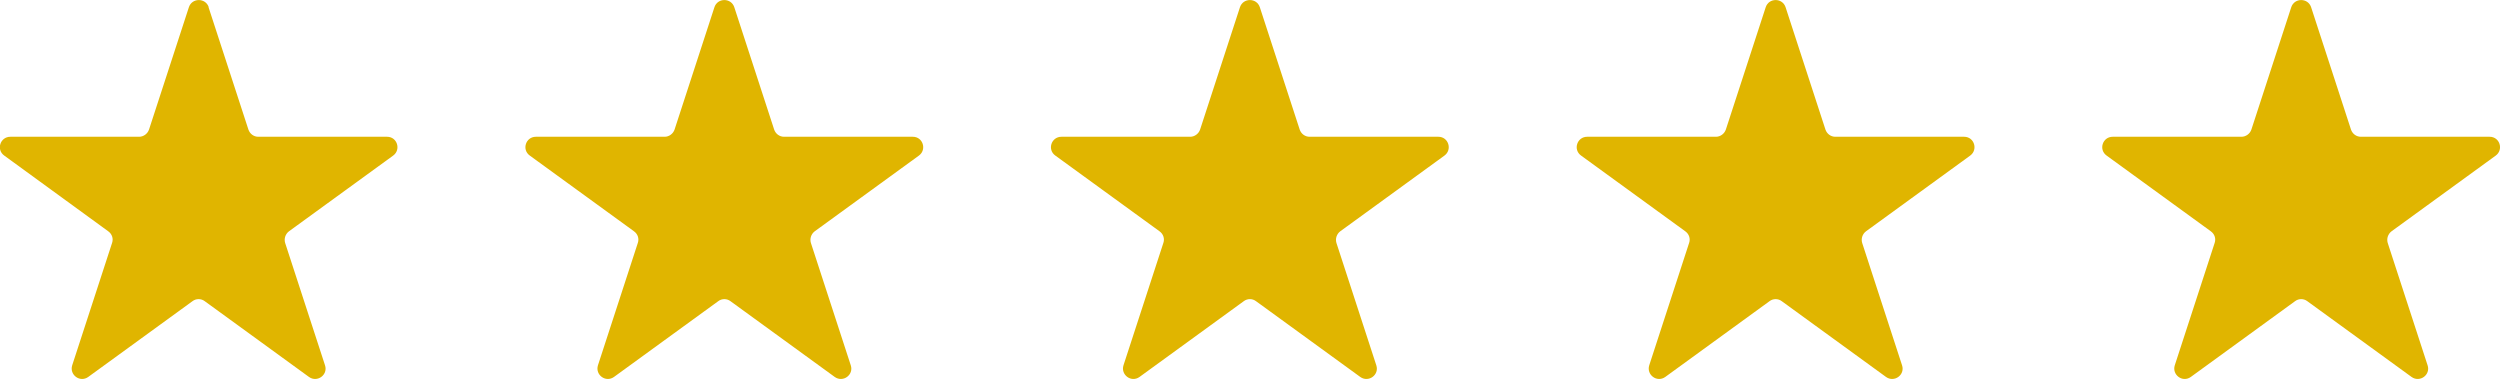
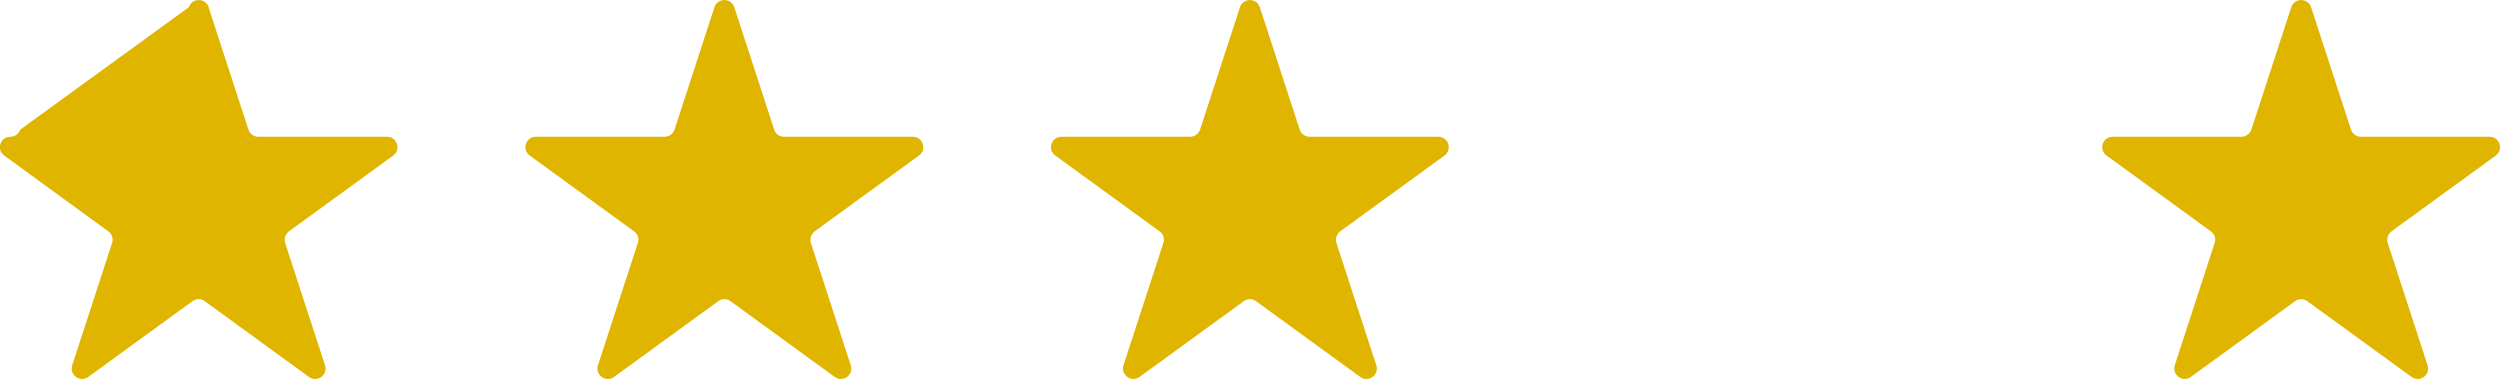
<svg xmlns="http://www.w3.org/2000/svg" id="Layer_2" data-name="Layer 2" viewBox="0 0 118.45 17.96">
  <defs>
    <style>
      .cls-1 {
        fill: #e0b500;
        stroke-width: 0px;
      }
    </style>
  </defs>
  <g id="Layer_1-2" data-name="Layer 1">
-     <path class="cls-1" d="M9.88.34l1.89,5.8c.07.2.25.34.47.34h6.1c.48,0,.67.61.29.89l-4.94,3.59c-.17.13-.24.35-.18.55l1.89,5.8c.15.45-.37.83-.76.55l-4.94-3.59c-.17-.13-.41-.13-.58,0l-4.94,3.59c-.39.28-.9-.1-.76-.55l1.89-5.8c.07-.2,0-.42-.18-.55L.2,7.37c-.39-.28-.19-.89.29-.89h6.1c.21,0,.4-.14.47-.34L8.95.34c.15-.45.79-.45.94,0Z" />
+     <path class="cls-1" d="M9.88.34l1.89,5.8c.07.2.25.34.47.34h6.1c.48,0,.67.61.29.89l-4.94,3.59c-.17.13-.24.35-.18.55l1.89,5.8c.15.45-.37.83-.76.55l-4.94-3.59c-.17-.13-.41-.13-.58,0l-4.94,3.59c-.39.28-.9-.1-.76-.55l1.89-5.8c.07-.2,0-.42-.18-.55L.2,7.37c-.39-.28-.19-.89.29-.89c.21,0,.4-.14.47-.34L8.95.34c.15-.45.79-.45.94,0Z" />
    <path class="cls-1" d="M34.79.34l1.89,5.8c.07.2.25.34.47.34h6.1c.48,0,.67.61.29.89l-4.94,3.59c-.17.13-.24.35-.18.55l1.89,5.8c.15.45-.37.83-.76.55l-4.94-3.59c-.17-.13-.41-.13-.58,0l-4.94,3.59c-.39.28-.9-.1-.76-.55l1.89-5.8c.07-.2,0-.42-.18-.55l-4.94-3.59c-.39-.28-.19-.89.29-.89h6.1c.21,0,.4-.14.47-.34l1.89-5.8c.15-.45.79-.45.94,0Z" />
    <path class="cls-1" d="M59.69.34l1.89,5.8c.07.2.25.34.47.34h6.1c.48,0,.67.61.29.89l-4.94,3.59c-.17.13-.24.35-.18.55l1.89,5.8c.15.45-.37.83-.76.55l-4.94-3.59c-.17-.13-.41-.13-.58,0l-4.94,3.59c-.39.28-.9-.1-.76-.55l1.89-5.8c.07-.2,0-.42-.18-.55l-4.94-3.59c-.39-.28-.19-.89.29-.89h6.1c.21,0,.4-.14.47-.34l1.89-5.8c.15-.45.79-.45.94,0Z" />
-     <path class="cls-1" d="M84.6.34l1.89,5.8c.07.2.25.34.47.34h6.1c.48,0,.67.61.29.89l-4.94,3.59c-.17.13-.24.35-.18.55l1.89,5.8c.15.45-.37.83-.76.55l-4.94-3.59c-.17-.13-.41-.13-.58,0l-4.94,3.59c-.39.28-.9-.1-.76-.55l1.89-5.8c.07-.2,0-.42-.18-.55l-4.94-3.59c-.39-.28-.19-.89.29-.89h6.1c.21,0,.4-.14.47-.34l1.89-5.8c.15-.45.79-.45.94,0Z" />
    <path class="cls-1" d="M109.5.34l1.89,5.8c.07.2.25.34.47.34h6.1c.48,0,.67.61.29.89l-4.94,3.59c-.17.13-.24.35-.18.55l1.89,5.8c.15.45-.37.83-.76.55l-4.94-3.59c-.17-.13-.41-.13-.58,0l-4.94,3.59c-.39.28-.9-.1-.76-.55l1.89-5.8c.07-.2,0-.42-.18-.55l-4.94-3.59c-.39-.28-.19-.89.29-.89h6.1c.21,0,.4-.14.47-.34l1.89-5.8c.15-.45.79-.45.94,0Z" />
  </g>
</svg>